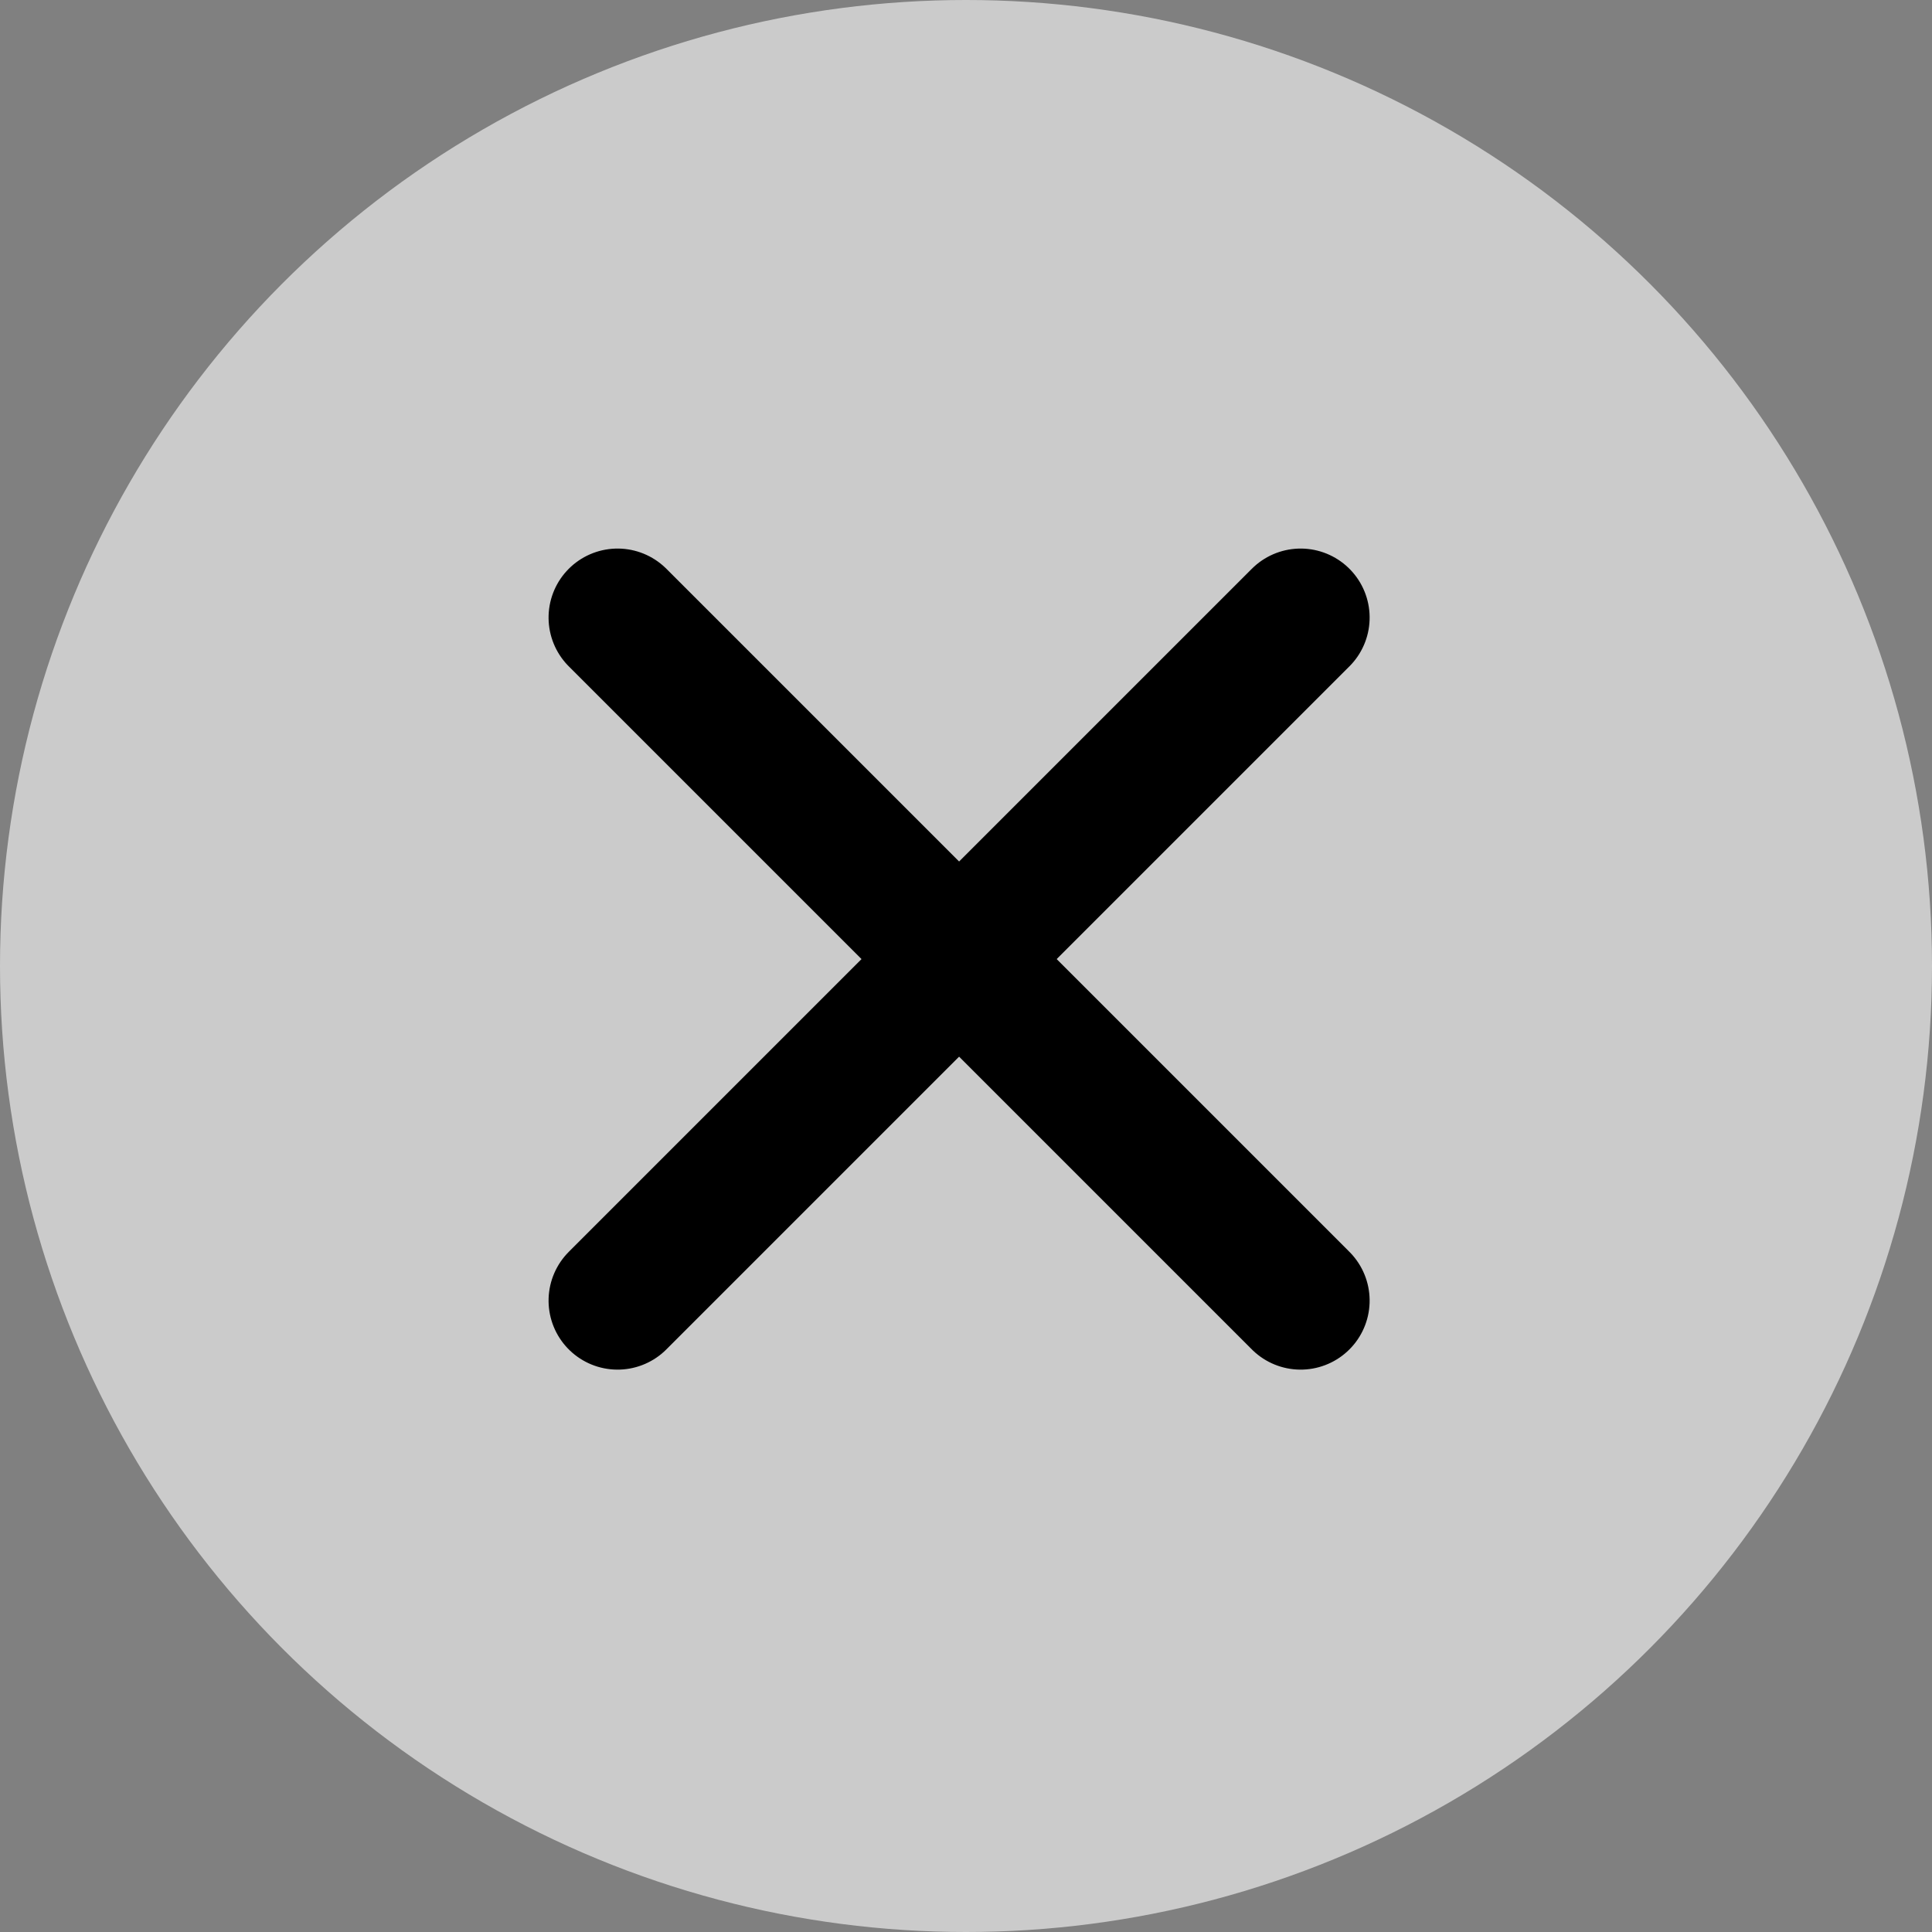
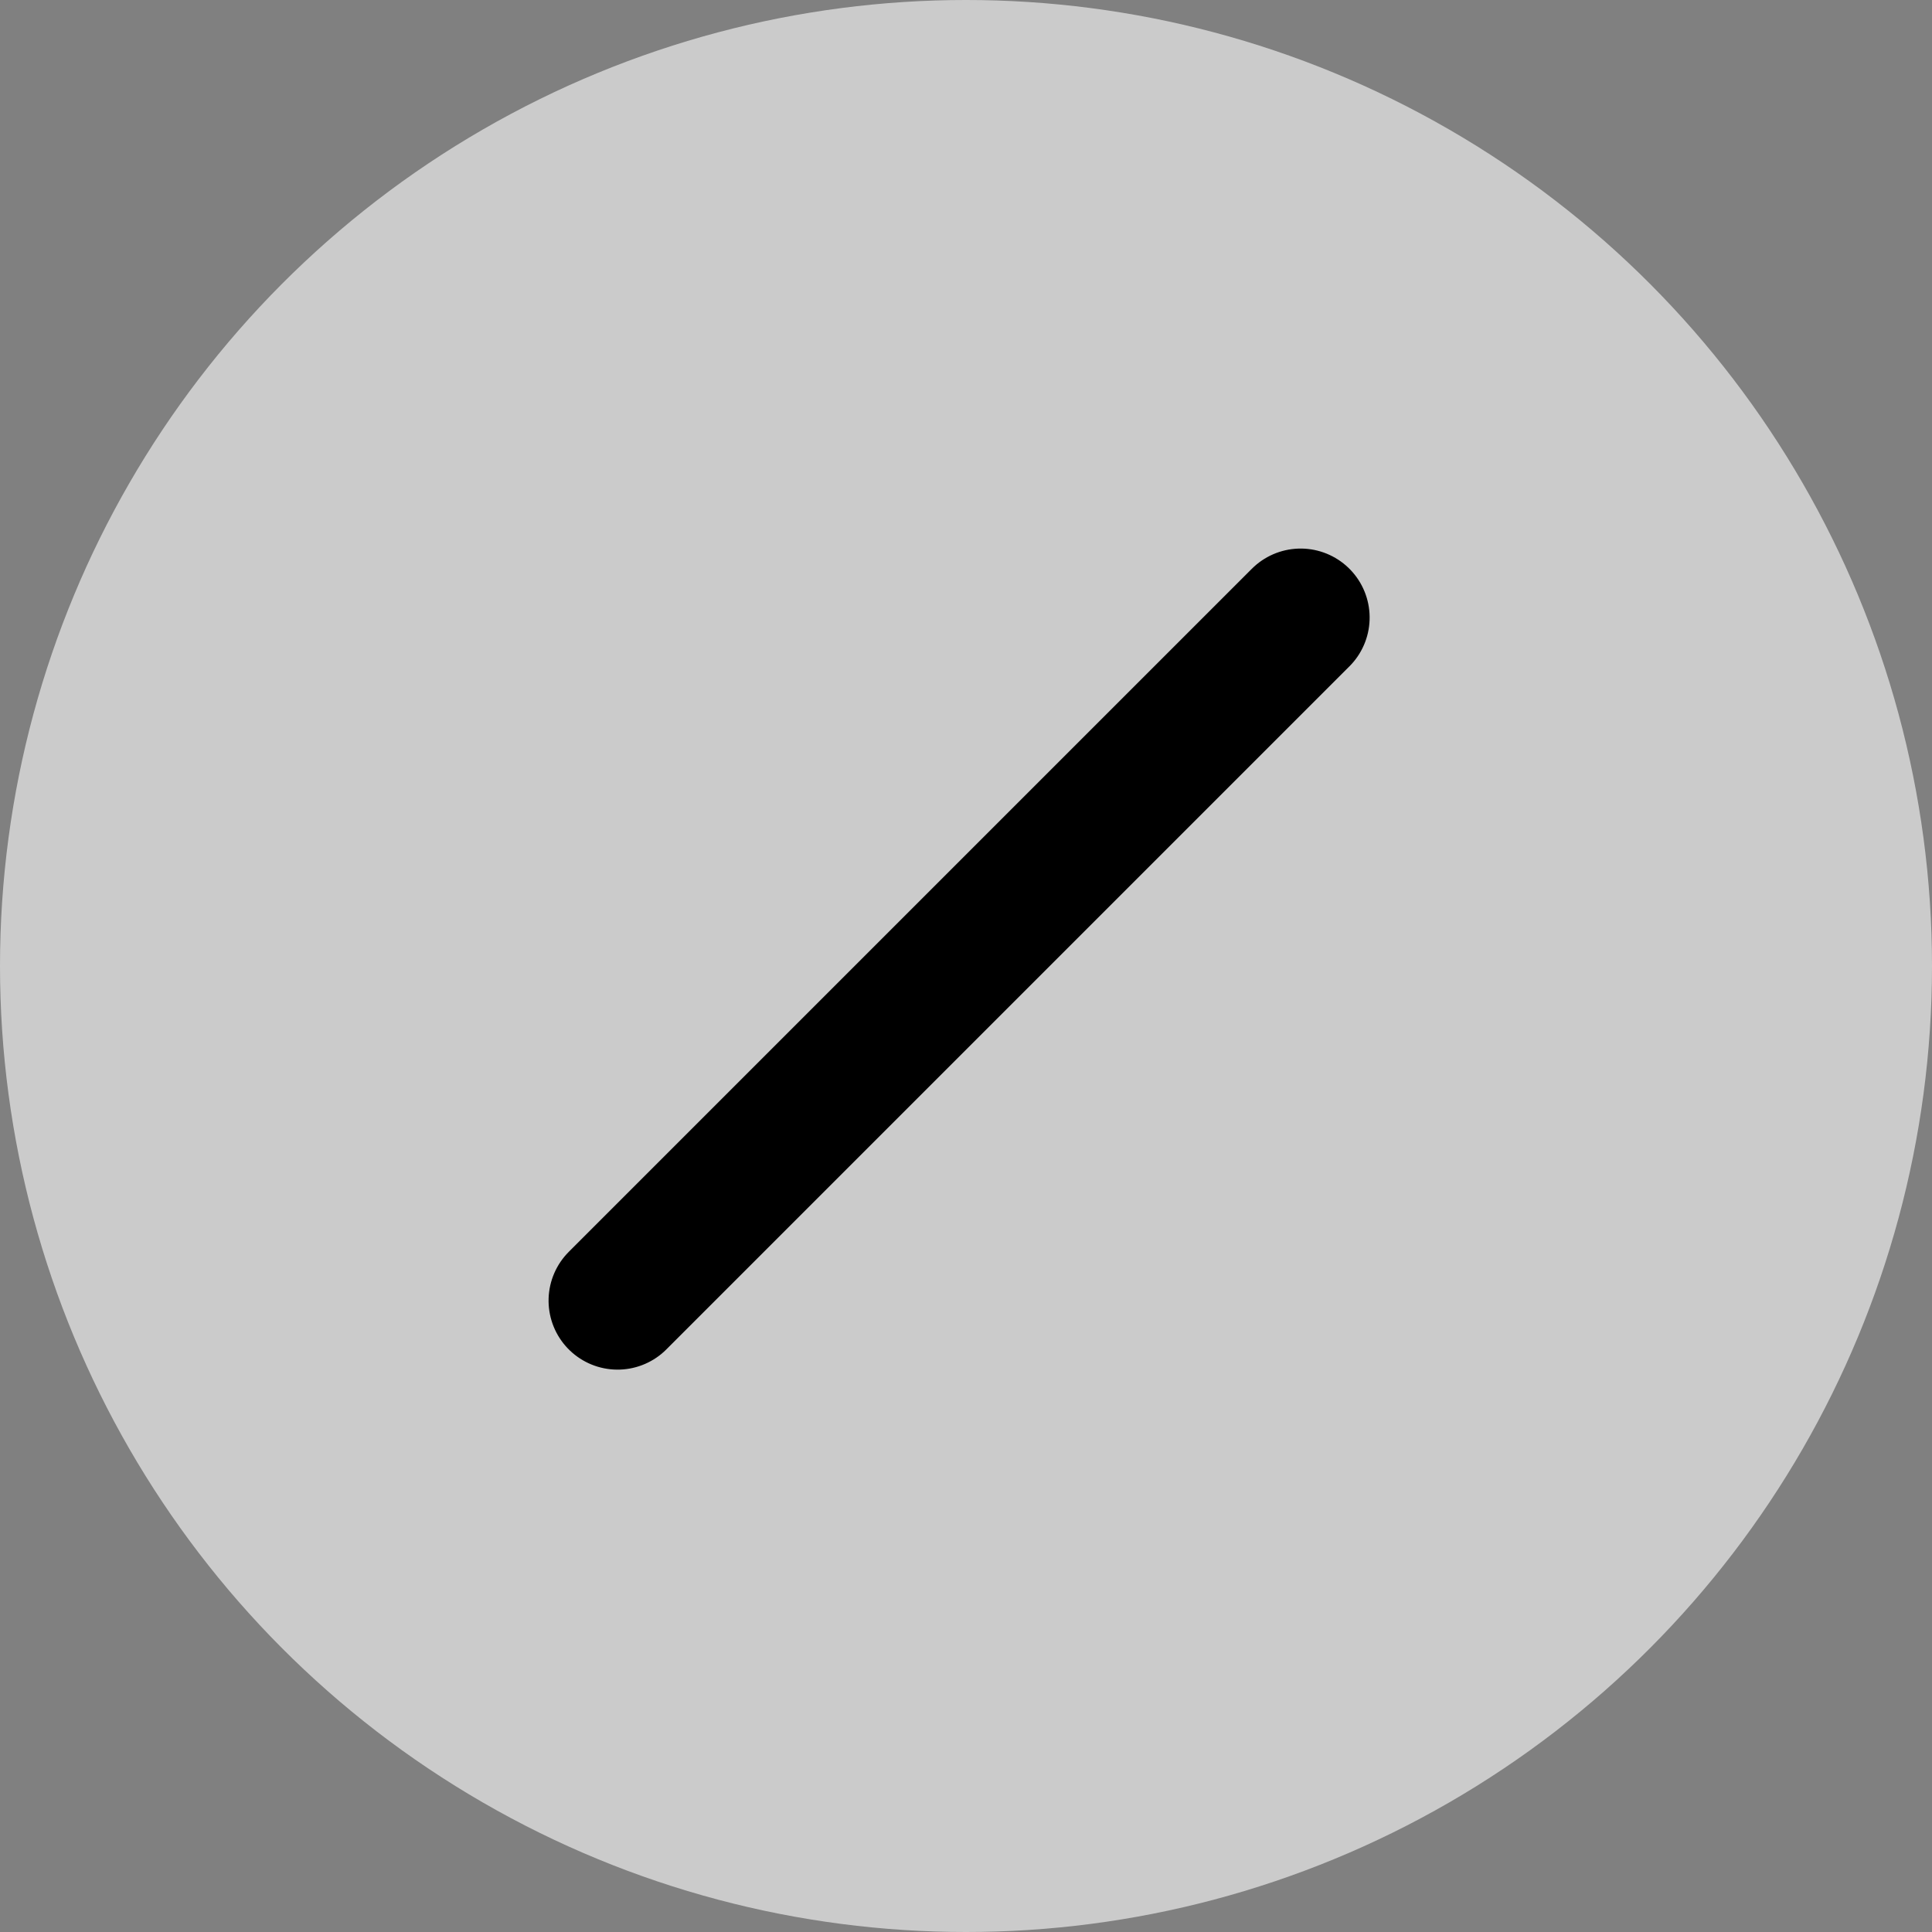
<svg xmlns="http://www.w3.org/2000/svg" width="42" height="42" viewBox="0 0 42 42">
  <rect x="0" y="0" width="42" height="42" fill="#808080" stroke="none" />
  <g transform="translate(-168 -139)">
    <circle cx="21" cy="21" r="21" transform="translate(168 139)" fill="#fff" opacity="0.593" />
    <g transform="translate(188.85 134.394) rotate(45)">
      <path d="M18,7.5v21" fill="none" stroke="#000" stroke-linecap="round" stroke-linejoin="round" stroke-width="3" />
-       <path d="M7.5,18h21" fill="none" stroke="#000" stroke-linecap="round" stroke-linejoin="round" stroke-width="3" />
    </g>
  </g>
</svg>